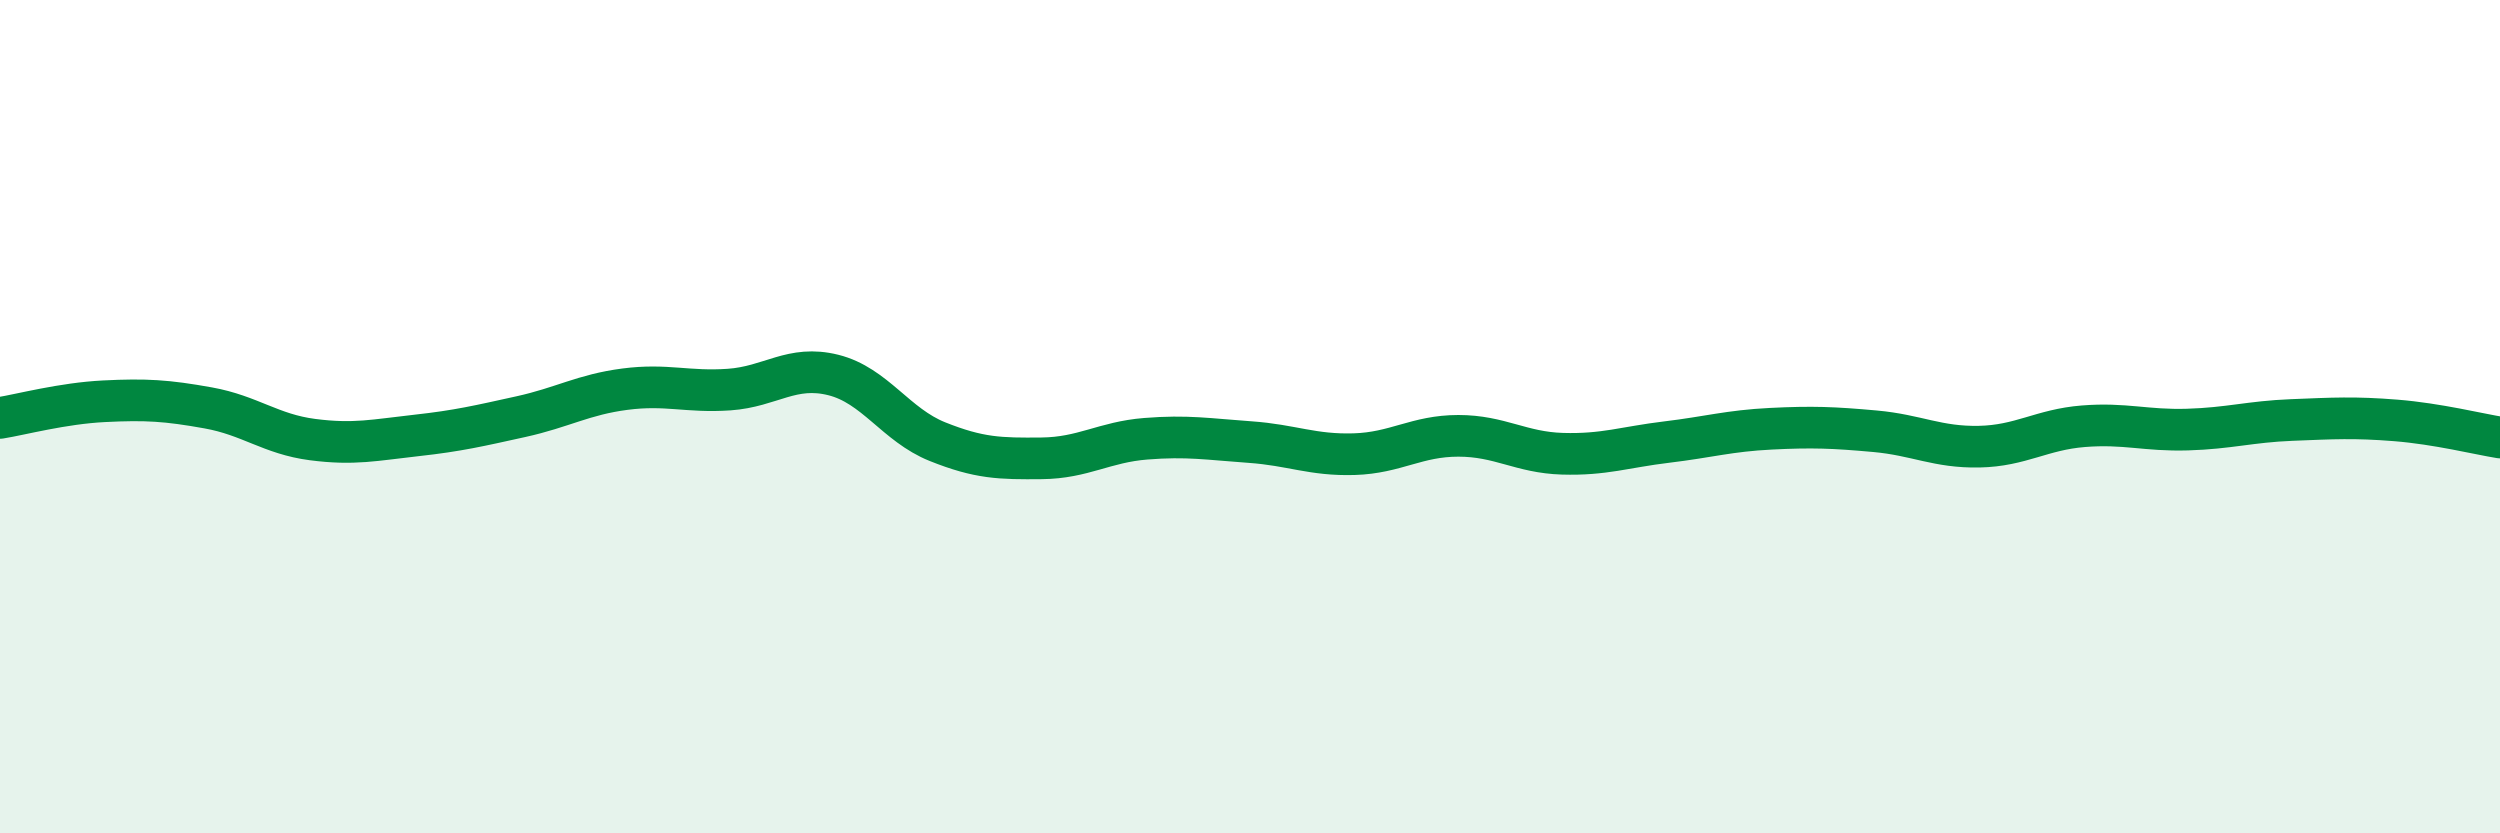
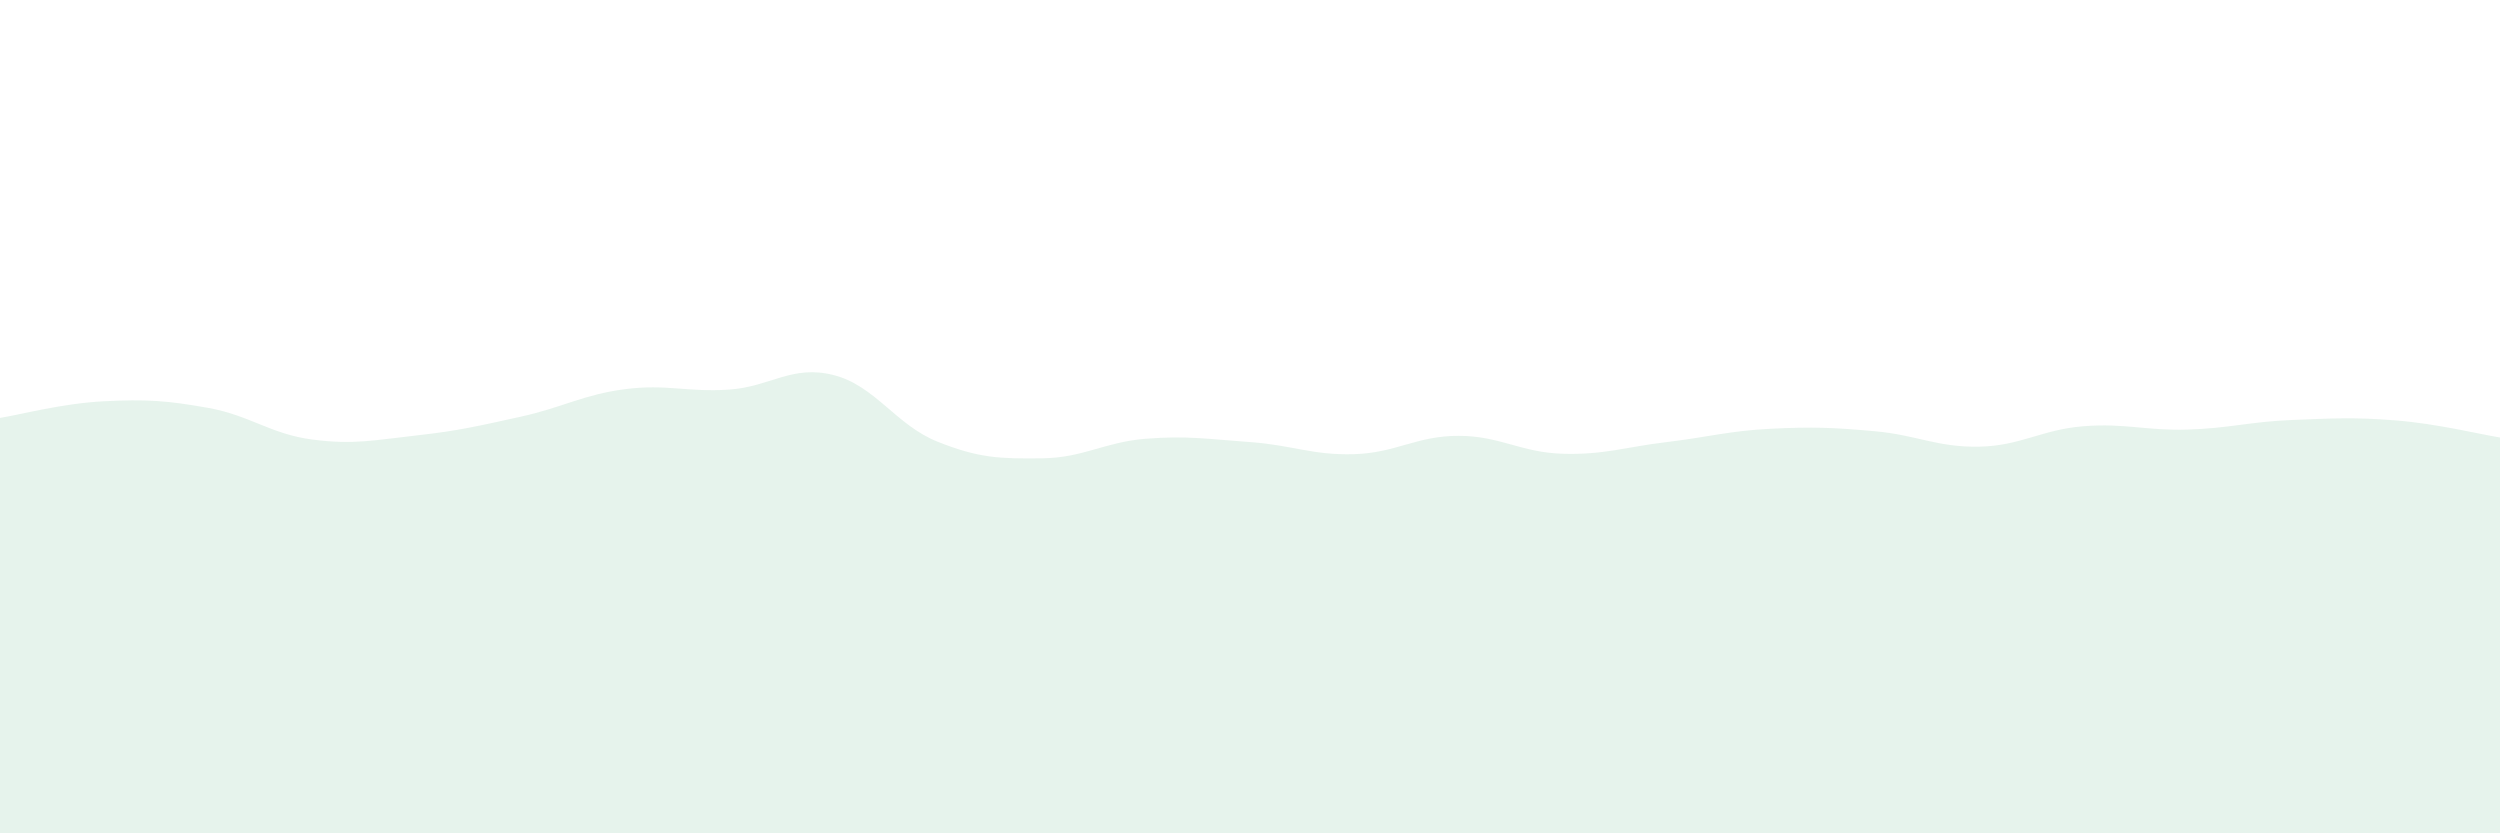
<svg xmlns="http://www.w3.org/2000/svg" width="60" height="20" viewBox="0 0 60 20">
  <path d="M 0,10.03 C 0.5,9.95 1.5,9.68 2.5,9.63 C 3.5,9.58 4,9.61 5,9.79 C 6,9.97 6.5,10.42 7.5,10.55 C 8.5,10.68 9,10.56 10,10.45 C 11,10.34 11.5,10.22 12.5,10 C 13.5,9.78 14,9.47 15,9.34 C 16,9.21 16.5,9.42 17.5,9.35 C 18.5,9.28 19,8.75 20,9 C 21,9.25 21.5,10.2 22.5,10.6 C 23.5,11 24,11.01 25,11 C 26,10.99 26.5,10.61 27.5,10.53 C 28.5,10.45 29,10.54 30,10.61 C 31,10.68 31.5,10.93 32.5,10.9 C 33.5,10.87 34,10.46 35,10.46 C 36,10.46 36.5,10.86 37.5,10.89 C 38.5,10.92 39,10.73 40,10.61 C 41,10.49 41.5,10.34 42.5,10.29 C 43.5,10.24 44,10.26 45,10.35 C 46,10.44 46.5,10.74 47.5,10.72 C 48.5,10.7 49,10.31 50,10.23 C 51,10.15 51.5,10.34 52.5,10.31 C 53.5,10.28 54,10.12 55,10.08 C 56,10.04 56.5,10.01 57.5,10.09 C 58.5,10.17 59.5,10.42 60,10.5L60 20L0 20Z" fill="#008740" opacity="0.1" stroke-linecap="round" stroke-linejoin="round" />
-   <path d="M 0,10.03 C 0.5,9.95 1.5,9.68 2.5,9.63 C 3.5,9.58 4,9.61 5,9.79 C 6,9.97 6.5,10.42 7.5,10.55 C 8.5,10.68 9,10.56 10,10.45 C 11,10.34 11.5,10.22 12.5,10 C 13.5,9.78 14,9.47 15,9.34 C 16,9.21 16.5,9.42 17.5,9.35 C 18.5,9.28 19,8.75 20,9 C 21,9.25 21.5,10.2 22.5,10.6 C 23.5,11 24,11.01 25,11 C 26,10.99 26.5,10.61 27.5,10.53 C 28.5,10.45 29,10.54 30,10.61 C 31,10.68 31.5,10.93 32.5,10.9 C 33.5,10.87 34,10.46 35,10.46 C 36,10.46 36.5,10.86 37.5,10.89 C 38.5,10.92 39,10.73 40,10.61 C 41,10.49 41.5,10.34 42.5,10.29 C 43.5,10.24 44,10.26 45,10.35 C 46,10.44 46.5,10.74 47.5,10.72 C 48.5,10.7 49,10.31 50,10.23 C 51,10.15 51.5,10.34 52.5,10.31 C 53.5,10.28 54,10.12 55,10.08 C 56,10.04 56.5,10.01 57.5,10.09 C 58.5,10.17 59.5,10.42 60,10.5" stroke="#008740" stroke-width="1" fill="none" stroke-linecap="round" stroke-linejoin="round" />
</svg>